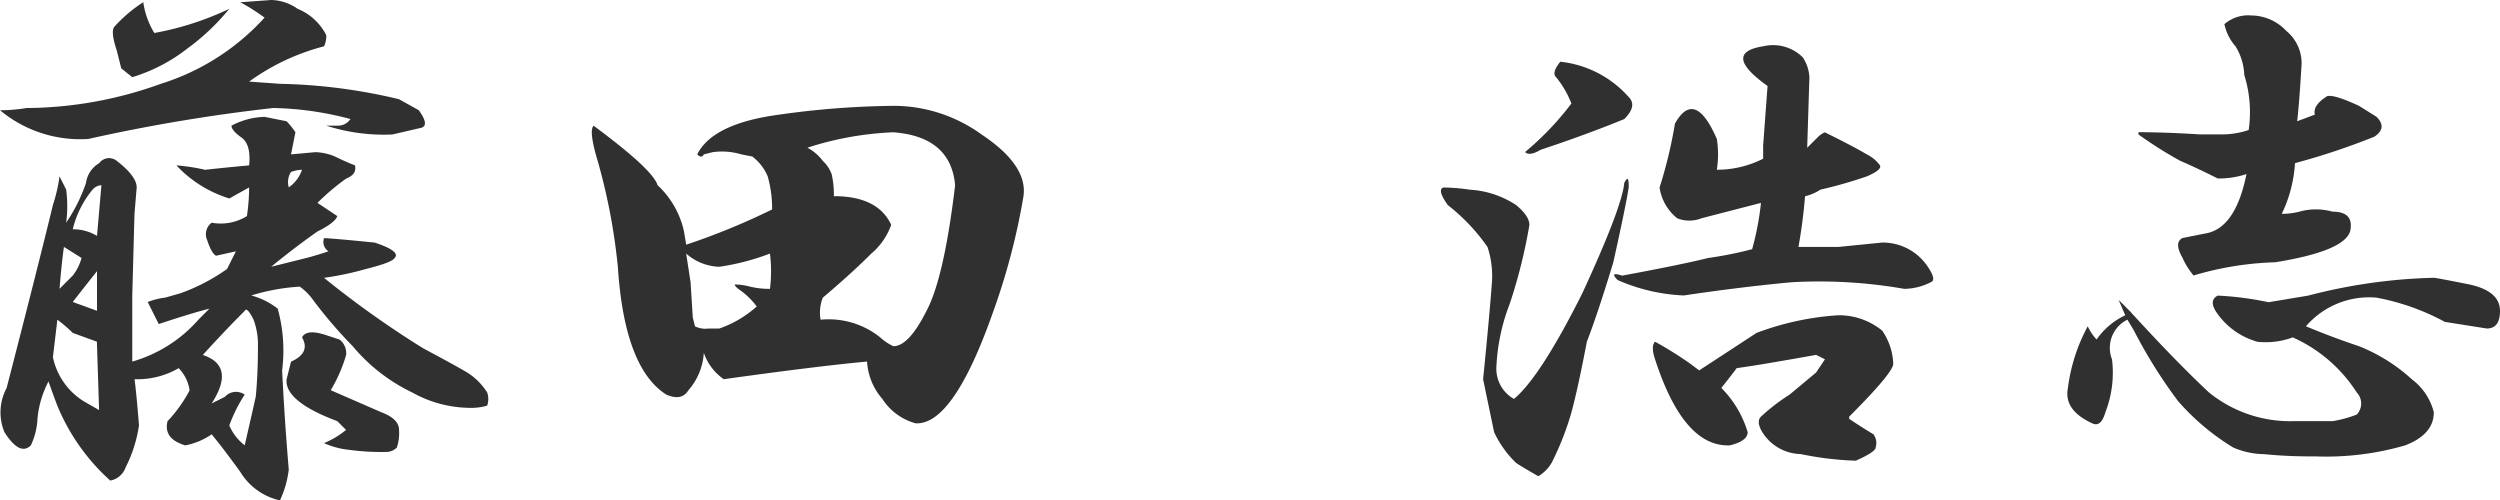
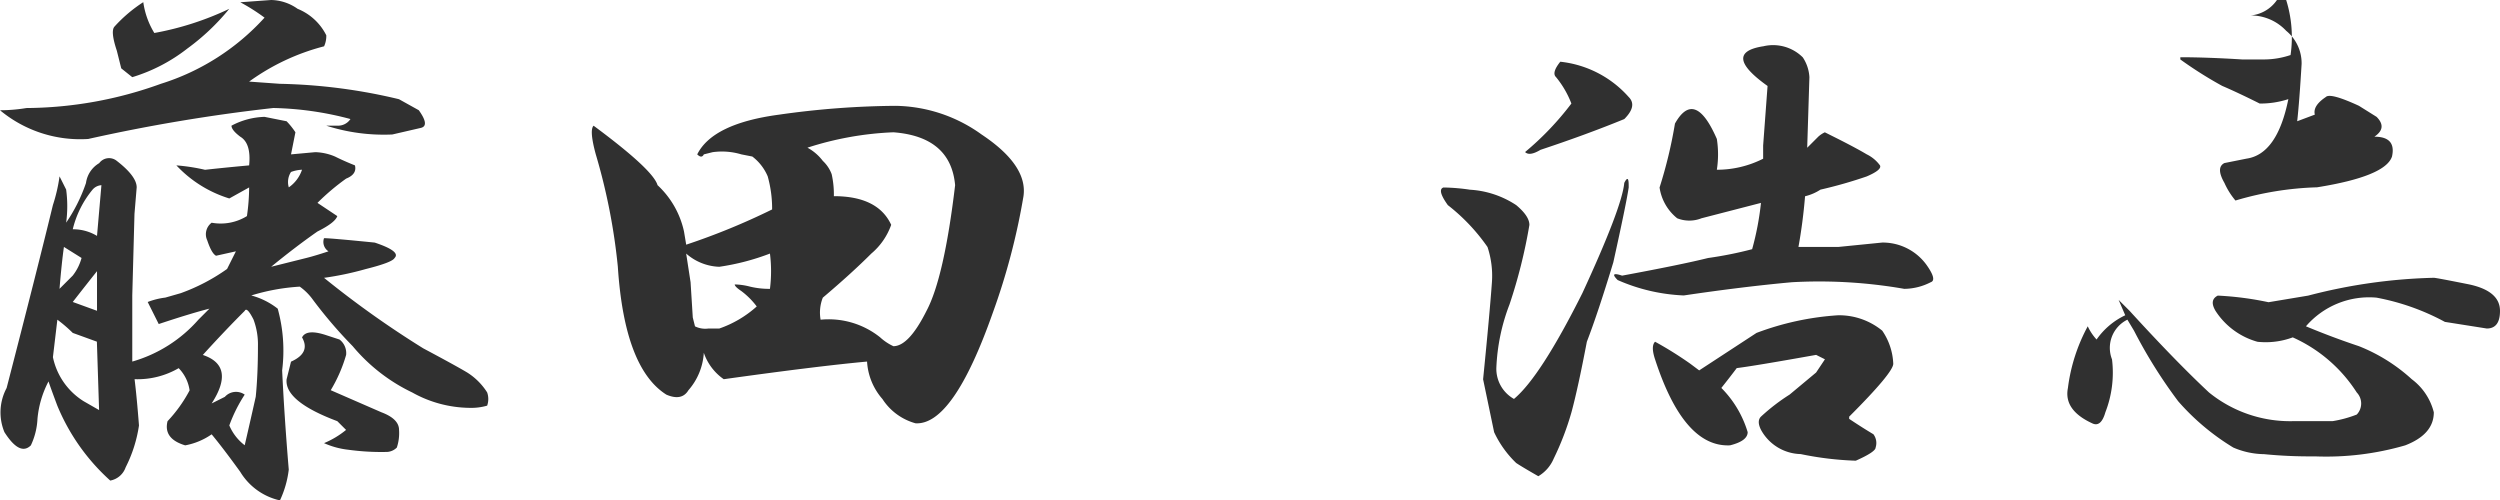
<svg xmlns="http://www.w3.org/2000/svg" width="146.175" height="29.262" viewBox="0 0 146.175 29.262">
-   <path id="パス_261028" data-name="パス 261028" d="M20.109-26.426a2.772,2.772,0,0,1,1.547.516,3.227,3.227,0,0,1,1.676,1.547,1.435,1.435,0,0,1-.129.645,12.981,12.981,0,0,0-4.383,2.063l1.8.129a32.351,32.351,0,0,1,6.961.9l1.16.645q.645.9.129,1.031l-1.676.387a10.989,10.989,0,0,1-3.867-.516h.645a.868.868,0,0,0,.773-.387,18.787,18.787,0,0,0-4.512-.645A100.982,100.982,0,0,0,9.41-18.3,7.332,7.332,0,0,1,4.254-19.98,9.394,9.394,0,0,0,5.8-20.109a23.415,23.415,0,0,0,7.863-1.418,13.692,13.692,0,0,0,6.059-3.867,11.62,11.62,0,0,0-1.418-.9Zm-7.477.129a4.71,4.71,0,0,0,.645,1.8A17.369,17.369,0,0,0,17.66-25.91a13.077,13.077,0,0,1-2.449,2.32,9.885,9.885,0,0,1-3.223,1.676l-.645-.516-.258-1.031q-.387-1.16-.129-1.418A8.35,8.35,0,0,1,12.633-26.3Zm8.379,6.961a4.225,4.225,0,0,1,.516.645L21.27-17.4l1.418-.129a3.167,3.167,0,0,1,1.16.258q.516.258,1.16.516.129.516-.516.773a13.285,13.285,0,0,0-1.676,1.418l1.16.773q-.129.387-1.16.9-1.289.9-2.707,2.063l2.063-.516q.516-.129,1.289-.387A.653.653,0,0,1,23.2-12.5q.387,0,2.965.258,1.547.516,1.16.9-.129.258-1.676.645a18.033,18.033,0,0,1-2.449.516A56.577,56.577,0,0,0,29-6.059q1.934,1.031,2.578,1.418a3.726,3.726,0,0,1,1.16,1.16,1.162,1.162,0,0,1,0,.773,3.353,3.353,0,0,1-1.031.129,7.014,7.014,0,0,1-3.352-.9,10.347,10.347,0,0,1-3.48-2.707,26.79,26.79,0,0,1-2.32-2.707,3.282,3.282,0,0,0-.773-.773,11.977,11.977,0,0,0-2.836.516,4.292,4.292,0,0,1,1.547.773,9.226,9.226,0,0,1,.258,3.609q.129,2.707.387,5.8a5.824,5.824,0,0,1-.516,1.8A3.638,3.638,0,0,1,18.3,1.16Q17.273-.258,16.629-1.031a3.97,3.97,0,0,1-1.547.645Q13.793-.773,14.051-1.8a8.171,8.171,0,0,0,1.289-1.8A2.309,2.309,0,0,0,14.7-4.9a4.781,4.781,0,0,1-2.578.645q.129,1.031.258,2.707A7.975,7.975,0,0,1,11.6.9a1.178,1.178,0,0,1-.9.773A12.1,12.1,0,0,1,7.605-2.707Q7.219-3.738,7.09-4.125a5.852,5.852,0,0,0-.645,2.191A4.059,4.059,0,0,1,6.059-.387Q5.414.258,4.512-1.16a3.02,3.02,0,0,1,.129-2.578q1.8-6.961,2.707-10.7a9.578,9.578,0,0,0,.387-1.676l.387.773a7.275,7.275,0,0,1,0,1.934,9.57,9.57,0,0,0,1.16-2.32,1.591,1.591,0,0,1,.773-1.16.714.714,0,0,1,1.031-.129q1.16.9,1.16,1.547l-.129,1.547-.129,4.77v3.867a8.123,8.123,0,0,0,3.867-2.449l.645-.645q-1.031.258-2.965.9l-.645-1.289a4.285,4.285,0,0,1,1.031-.258l.9-.258A11.272,11.272,0,0,0,17.531-10.7l.516-1.031-1.16.258q-.258-.129-.516-.9a.842.842,0,0,1,.258-1.031,2.916,2.916,0,0,0,2.063-.387,11.9,11.9,0,0,0,.129-1.676l-1.16.645a7.1,7.1,0,0,1-3.094-1.934,11.317,11.317,0,0,1,1.676.258q1.16-.129,2.578-.258.129-1.289-.516-1.676-.516-.387-.516-.645a4.347,4.347,0,0,1,1.934-.516Zm.258,2.965a1.084,1.084,0,0,0-.129.9,2.038,2.038,0,0,0,.773-1.031A2.121,2.121,0,0,0,21.27-16.371ZM9.668-15.34a5.751,5.751,0,0,0-1.16,2.32,2.7,2.7,0,0,1,1.418.387l.258-2.965A.743.743,0,0,0,9.668-15.34ZM7.992-11.988q-.129.9-.258,2.449l.773-.773a2.9,2.9,0,0,0,.516-1.031ZM9.926-10.57q-.516.645-1.418,1.8l1.418.516Zm8.637,2.32Q17.4-7.09,16.113-5.672q1.934.645.516,2.836l.773-.387a.877.877,0,0,1,1.16-.129,8.768,8.768,0,0,0-.9,1.8,2.852,2.852,0,0,0,.9,1.16q.387-1.676.645-2.836.129-1.289.129-2.965a4.163,4.163,0,0,0-.258-1.547Q18.691-8.508,18.563-8.25ZM7.348-5.543a3.994,3.994,0,0,0,1.8,2.578l.9.516-.129-4L8.508-6.961a8.415,8.415,0,0,0-.9-.773ZM24.105-6.574a1,1,0,0,1,.387.9,8.656,8.656,0,0,1-.9,2.063L26.555-2.32q1.031.387,1.031,1.031a2.681,2.681,0,0,1-.129,1.031A.874.874,0,0,1,26.813,0a14.187,14.187,0,0,1-2.191-.129A4.742,4.742,0,0,1,23.2-.516a5.129,5.129,0,0,0,1.289-.773L23.977-1.8q-3.094-1.16-2.965-2.449l.258-1.031q1.16-.516.645-1.418.258-.516,1.418-.129ZM56.621-20.238a8.8,8.8,0,0,1,5.027,1.676q2.707,1.8,2.449,3.609a38.879,38.879,0,0,1-1.8,6.832q-2.32,6.574-4.512,6.445a3.368,3.368,0,0,1-1.934-1.418,3.642,3.642,0,0,1-.9-2.191q-2.836.258-8.379,1.031A3.092,3.092,0,0,1,45.406-5.8a3.642,3.642,0,0,1-.9,2.191q-.387.645-1.289.258Q40.765-4.9,40.379-10.828A35.3,35.3,0,0,0,39.09-17.4q-.387-1.418-.129-1.676Q42.441-16.5,42.7-15.6a5.2,5.2,0,0,1,1.547,2.707l.129.773A39.928,39.928,0,0,0,49.4-14.18a7.01,7.01,0,0,0-.258-1.934,2.852,2.852,0,0,0-.9-1.16L47.6-17.4a3.954,3.954,0,0,0-1.676-.129l-.516.129q-.129.258-.387,0,.9-1.8,4.77-2.32A50.339,50.339,0,0,1,56.621-20.238Zm-.129,1.547a18.638,18.638,0,0,0-5.027.9,2.8,2.8,0,0,1,.9.773,2.029,2.029,0,0,1,.516.773,5.423,5.423,0,0,1,.129,1.289q2.578,0,3.352,1.676A3.886,3.886,0,0,1,55.2-11.6q-1.16,1.16-2.836,2.578a2.352,2.352,0,0,0-.129,1.289A4.814,4.814,0,0,1,55.718-6.7a3,3,0,0,0,.773.516q.9,0,1.934-2.062Q59.457-10.184,60.1-15.6,59.843-18.434,56.492-18.691ZM49.273-11.6a13.793,13.793,0,0,1-2.965.773,3.082,3.082,0,0,1-1.934-.773l.258,1.676.129,2.063.129.516a1.342,1.342,0,0,0,.773.129h.645A6.4,6.4,0,0,0,48.5-8.508a4.489,4.489,0,0,0-.9-.9q-.387-.258-.387-.387a3.787,3.787,0,0,1,.9.129,4.792,4.792,0,0,0,1.16.129A8.25,8.25,0,0,0,49.273-11.6Zm58.07-12.117a2.463,2.463,0,0,1,2.32.645,2.312,2.312,0,0,1,.387,1.16l-.129,4.125.645-.645a1.5,1.5,0,0,1,.387-.258l.516.258q1.289.645,1.934,1.031a2.1,2.1,0,0,1,.773.645q.129.258-.773.645a26.182,26.182,0,0,1-2.707.773,2.865,2.865,0,0,1-.9.387q-.129,1.547-.387,2.965h2.32l2.578-.258a3.158,3.158,0,0,1,2.578,1.289q.645.9.258,1.031a3.432,3.432,0,0,1-1.547.387,28.877,28.877,0,0,0-6.574-.387q-2.836.258-6.316.773a10.658,10.658,0,0,1-3.867-.9q-.516-.516.258-.258,3.48-.645,5.027-1.031a22.332,22.332,0,0,0,2.578-.516,16.582,16.582,0,0,0,.516-2.707l-3.48.9a1.92,1.92,0,0,1-1.418,0,2.829,2.829,0,0,1-1.031-1.8,26.613,26.613,0,0,0,.9-3.738q1.16-2.062,2.449.9a5.839,5.839,0,0,1,0,1.8,5.976,5.976,0,0,0,2.707-.645v-.773l.258-3.48Q104.894-23.332,107.343-23.719Zm-11.859.9a6.224,6.224,0,0,1,4,2.063q.516.516-.258,1.289-2.191.9-4.9,1.8-.645.387-.9.129a17.14,17.14,0,0,0,2.707-2.836,5.557,5.557,0,0,0-.9-1.547Q94.968-22.172,95.483-22.816Zm4,7.348q-.129.9-.9,4.383-.9,2.965-1.547,4.641-.516,2.707-.9,4.125A16.351,16.351,0,0,1,95.1.387a2.18,2.18,0,0,1-.9,1.031Q93.292.9,92.905.645a6.052,6.052,0,0,1-1.289-1.8l-.645-3.094q.387-3.867.516-5.672a5.363,5.363,0,0,0-.258-2.062,11.156,11.156,0,0,0-2.32-2.449q-.645-.9-.258-1.031a11.184,11.184,0,0,1,1.547.129,5.483,5.483,0,0,1,2.707.9q.773.645.773,1.16a30.538,30.538,0,0,1-1.16,4.641A11.581,11.581,0,0,0,91.745-4.9a2.02,2.02,0,0,0,1.031,1.8q1.547-1.289,4-6.187,2.32-5.027,2.449-6.445.258-.516.258.129Zm12.246,7.477a3.978,3.978,0,0,1,2.578.9,3.661,3.661,0,0,1,.645,1.934q0,.516-2.578,3.094v.129q.773.516,1.418.9a.852.852,0,0,1,.129.773q0,.258-1.16.773a18.689,18.689,0,0,1-3.223-.387,2.714,2.714,0,0,1-2.32-1.418q-.258-.516,0-.773a11.577,11.577,0,0,1,1.676-1.289l1.547-1.289.516-.773-.516-.258q-3.609.645-4.641.773-.387.516-.9,1.16A6.175,6.175,0,0,1,106.44-1.16q0,.516-1.031.773-2.707.129-4.383-5.027-.258-.773,0-1.031a21.62,21.62,0,0,1,2.063,1.289l.516.387,3.352-2.191A16.449,16.449,0,0,1,111.726-7.992Zm24.136-17.531a2.839,2.839,0,0,1,2.063.9,2.443,2.443,0,0,1,.9,1.934q-.129,2.191-.258,3.352l1.031-.387q-.129-.516.645-1.031.258-.258,1.934.516l1.031.645q.645.645-.129,1.16a40.8,40.8,0,0,1-4.641,1.547,7.931,7.931,0,0,1-.773,2.965,4.238,4.238,0,0,0,1.031-.129,3.593,3.593,0,0,1,1.934,0q1.289,0,1.031,1.16-.387,1.16-4.383,1.8a18.44,18.44,0,0,0-4.77.773,4.337,4.337,0,0,1-.645-1.031q-.516-.9,0-1.16l1.289-.258q1.8-.258,2.449-3.48a5.269,5.269,0,0,1-1.676.258q-1.289-.645-2.191-1.031a23.4,23.4,0,0,1-2.449-1.547v-.129q1.547,0,3.609.129h1.289a4.866,4.866,0,0,0,1.547-.258,7.269,7.269,0,0,0-.258-3.223,3.416,3.416,0,0,0-.516-1.676,2.849,2.849,0,0,1-.645-1.289A2.1,2.1,0,0,1,135.862-25.523Zm10.7,15.34q.129,0,2.063.387,1.8.387,1.8,1.547,0,1.031-.773,1.031l-2.449-.387a13.65,13.65,0,0,0-4-1.418,4.876,4.876,0,0,0-4.125,1.676q1.547.645,3.094,1.16a10.107,10.107,0,0,1,3.094,1.934,3.462,3.462,0,0,1,1.289,1.934q0,1.289-1.676,1.934A16.558,16.558,0,0,1,139.6.258a27.782,27.782,0,0,1-2.965-.129,4.676,4.676,0,0,1-1.8-.387,13.717,13.717,0,0,1-3.223-2.707A28.783,28.783,0,0,1,129.03-7.09l-.387-.645a1.837,1.837,0,0,0-.9,2.32,6.381,6.381,0,0,1-.387,3.094q-.258.9-.773.645-1.676-.773-1.418-2.062a10.233,10.233,0,0,1,1.16-3.609,3,3,0,0,0,.516.773,4.239,4.239,0,0,1,1.676-1.418l-.387-.9.645.645q2.707,2.965,4.641,4.77a7.527,7.527,0,0,0,4.9,1.676h2.32a6.837,6.837,0,0,0,1.418-.387.935.935,0,0,0,0-1.289A8.626,8.626,0,0,0,138.311-6.7a4.538,4.538,0,0,1-2.062.258,4.291,4.291,0,0,1-2.449-1.8q-.387-.645.129-.9a18.41,18.41,0,0,1,2.965.387l2.32-.387A31.874,31.874,0,0,1,146.561-10.184Z" transform="translate(-4.254 26.426)" fill="#303030" />
+   <path id="パス_261028" data-name="パス 261028" d="M20.109-26.426a2.772,2.772,0,0,1,1.547.516,3.227,3.227,0,0,1,1.676,1.547,1.435,1.435,0,0,1-.129.645,12.981,12.981,0,0,0-4.383,2.063l1.8.129a32.351,32.351,0,0,1,6.961.9l1.16.645q.645.9.129,1.031l-1.676.387a10.989,10.989,0,0,1-3.867-.516h.645a.868.868,0,0,0,.773-.387,18.787,18.787,0,0,0-4.512-.645A100.982,100.982,0,0,0,9.41-18.3,7.332,7.332,0,0,1,4.254-19.98,9.394,9.394,0,0,0,5.8-20.109a23.415,23.415,0,0,0,7.863-1.418,13.692,13.692,0,0,0,6.059-3.867,11.62,11.62,0,0,0-1.418-.9Zm-7.477.129a4.71,4.71,0,0,0,.645,1.8A17.369,17.369,0,0,0,17.66-25.91a13.077,13.077,0,0,1-2.449,2.32,9.885,9.885,0,0,1-3.223,1.676l-.645-.516-.258-1.031q-.387-1.16-.129-1.418A8.35,8.35,0,0,1,12.633-26.3Zm8.379,6.961a4.225,4.225,0,0,1,.516.645L21.27-17.4l1.418-.129a3.167,3.167,0,0,1,1.16.258q.516.258,1.16.516.129.516-.516.773a13.285,13.285,0,0,0-1.676,1.418l1.16.773q-.129.387-1.16.9-1.289.9-2.707,2.063l2.063-.516q.516-.129,1.289-.387A.653.653,0,0,1,23.2-12.5q.387,0,2.965.258,1.547.516,1.16.9-.129.258-1.676.645a18.033,18.033,0,0,1-2.449.516A56.577,56.577,0,0,0,29-6.059q1.934,1.031,2.578,1.418a3.726,3.726,0,0,1,1.16,1.16,1.162,1.162,0,0,1,0,.773,3.353,3.353,0,0,1-1.031.129,7.014,7.014,0,0,1-3.352-.9,10.347,10.347,0,0,1-3.48-2.707,26.79,26.79,0,0,1-2.32-2.707,3.282,3.282,0,0,0-.773-.773,11.977,11.977,0,0,0-2.836.516,4.292,4.292,0,0,1,1.547.773,9.226,9.226,0,0,1,.258,3.609q.129,2.707.387,5.8a5.824,5.824,0,0,1-.516,1.8A3.638,3.638,0,0,1,18.3,1.16Q17.273-.258,16.629-1.031a3.97,3.97,0,0,1-1.547.645Q13.793-.773,14.051-1.8a8.171,8.171,0,0,0,1.289-1.8A2.309,2.309,0,0,0,14.7-4.9a4.781,4.781,0,0,1-2.578.645q.129,1.031.258,2.707A7.975,7.975,0,0,1,11.6.9a1.178,1.178,0,0,1-.9.773A12.1,12.1,0,0,1,7.605-2.707Q7.219-3.738,7.09-4.125a5.852,5.852,0,0,0-.645,2.191A4.059,4.059,0,0,1,6.059-.387Q5.414.258,4.512-1.16a3.02,3.02,0,0,1,.129-2.578q1.8-6.961,2.707-10.7a9.578,9.578,0,0,0,.387-1.676l.387.773a7.275,7.275,0,0,1,0,1.934,9.57,9.57,0,0,0,1.16-2.32,1.591,1.591,0,0,1,.773-1.16.714.714,0,0,1,1.031-.129q1.16.9,1.16,1.547l-.129,1.547-.129,4.77v3.867a8.123,8.123,0,0,0,3.867-2.449l.645-.645q-1.031.258-2.965.9l-.645-1.289a4.285,4.285,0,0,1,1.031-.258l.9-.258A11.272,11.272,0,0,0,17.531-10.7l.516-1.031-1.16.258q-.258-.129-.516-.9a.842.842,0,0,1,.258-1.031,2.916,2.916,0,0,0,2.063-.387,11.9,11.9,0,0,0,.129-1.676l-1.16.645a7.1,7.1,0,0,1-3.094-1.934,11.317,11.317,0,0,1,1.676.258q1.16-.129,2.578-.258.129-1.289-.516-1.676-.516-.387-.516-.645a4.347,4.347,0,0,1,1.934-.516Zm.258,2.965a1.084,1.084,0,0,0-.129.9,2.038,2.038,0,0,0,.773-1.031A2.121,2.121,0,0,0,21.27-16.371ZM9.668-15.34a5.751,5.751,0,0,0-1.16,2.32,2.7,2.7,0,0,1,1.418.387l.258-2.965A.743.743,0,0,0,9.668-15.34ZM7.992-11.988q-.129.9-.258,2.449l.773-.773a2.9,2.9,0,0,0,.516-1.031ZM9.926-10.57q-.516.645-1.418,1.8l1.418.516Zm8.637,2.32Q17.4-7.09,16.113-5.672q1.934.645.516,2.836l.773-.387a.877.877,0,0,1,1.16-.129,8.768,8.768,0,0,0-.9,1.8,2.852,2.852,0,0,0,.9,1.16q.387-1.676.645-2.836.129-1.289.129-2.965a4.163,4.163,0,0,0-.258-1.547Q18.691-8.508,18.563-8.25ZM7.348-5.543a3.994,3.994,0,0,0,1.8,2.578l.9.516-.129-4L8.508-6.961a8.415,8.415,0,0,0-.9-.773ZM24.105-6.574a1,1,0,0,1,.387.9,8.656,8.656,0,0,1-.9,2.063L26.555-2.32q1.031.387,1.031,1.031a2.681,2.681,0,0,1-.129,1.031A.874.874,0,0,1,26.813,0a14.187,14.187,0,0,1-2.191-.129A4.742,4.742,0,0,1,23.2-.516a5.129,5.129,0,0,0,1.289-.773L23.977-1.8q-3.094-1.16-2.965-2.449l.258-1.031q1.16-.516.645-1.418.258-.516,1.418-.129ZM56.621-20.238a8.8,8.8,0,0,1,5.027,1.676q2.707,1.8,2.449,3.609a38.879,38.879,0,0,1-1.8,6.832q-2.32,6.574-4.512,6.445a3.368,3.368,0,0,1-1.934-1.418,3.642,3.642,0,0,1-.9-2.191q-2.836.258-8.379,1.031A3.092,3.092,0,0,1,45.406-5.8a3.642,3.642,0,0,1-.9,2.191q-.387.645-1.289.258Q40.765-4.9,40.379-10.828A35.3,35.3,0,0,0,39.09-17.4q-.387-1.418-.129-1.676Q42.441-16.5,42.7-15.6a5.2,5.2,0,0,1,1.547,2.707l.129.773A39.928,39.928,0,0,0,49.4-14.18a7.01,7.01,0,0,0-.258-1.934,2.852,2.852,0,0,0-.9-1.16L47.6-17.4a3.954,3.954,0,0,0-1.676-.129l-.516.129q-.129.258-.387,0,.9-1.8,4.77-2.32A50.339,50.339,0,0,1,56.621-20.238Zm-.129,1.547a18.638,18.638,0,0,0-5.027.9,2.8,2.8,0,0,1,.9.773,2.029,2.029,0,0,1,.516.773,5.423,5.423,0,0,1,.129,1.289q2.578,0,3.352,1.676A3.886,3.886,0,0,1,55.2-11.6q-1.16,1.16-2.836,2.578a2.352,2.352,0,0,0-.129,1.289A4.814,4.814,0,0,1,55.718-6.7a3,3,0,0,0,.773.516q.9,0,1.934-2.062Q59.457-10.184,60.1-15.6,59.843-18.434,56.492-18.691ZM49.273-11.6a13.793,13.793,0,0,1-2.965.773,3.082,3.082,0,0,1-1.934-.773l.258,1.676.129,2.063.129.516a1.342,1.342,0,0,0,.773.129h.645A6.4,6.4,0,0,0,48.5-8.508a4.489,4.489,0,0,0-.9-.9q-.387-.258-.387-.387a3.787,3.787,0,0,1,.9.129,4.792,4.792,0,0,0,1.16.129A8.25,8.25,0,0,0,49.273-11.6Zm58.07-12.117a2.463,2.463,0,0,1,2.32.645,2.312,2.312,0,0,1,.387,1.16l-.129,4.125.645-.645a1.5,1.5,0,0,1,.387-.258l.516.258q1.289.645,1.934,1.031a2.1,2.1,0,0,1,.773.645q.129.258-.773.645a26.182,26.182,0,0,1-2.707.773,2.865,2.865,0,0,1-.9.387q-.129,1.547-.387,2.965h2.32l2.578-.258a3.158,3.158,0,0,1,2.578,1.289q.645.9.258,1.031a3.432,3.432,0,0,1-1.547.387,28.877,28.877,0,0,0-6.574-.387q-2.836.258-6.316.773a10.658,10.658,0,0,1-3.867-.9q-.516-.516.258-.258,3.48-.645,5.027-1.031a22.332,22.332,0,0,0,2.578-.516,16.582,16.582,0,0,0,.516-2.707l-3.48.9a1.92,1.92,0,0,1-1.418,0,2.829,2.829,0,0,1-1.031-1.8,26.613,26.613,0,0,0,.9-3.738q1.16-2.062,2.449.9a5.839,5.839,0,0,1,0,1.8,5.976,5.976,0,0,0,2.707-.645v-.773l.258-3.48Q104.894-23.332,107.343-23.719Zm-11.859.9a6.224,6.224,0,0,1,4,2.063q.516.516-.258,1.289-2.191.9-4.9,1.8-.645.387-.9.129a17.14,17.14,0,0,0,2.707-2.836,5.557,5.557,0,0,0-.9-1.547Q94.968-22.172,95.483-22.816Zm4,7.348q-.129.9-.9,4.383-.9,2.965-1.547,4.641-.516,2.707-.9,4.125A16.351,16.351,0,0,1,95.1.387a2.18,2.18,0,0,1-.9,1.031Q93.292.9,92.905.645a6.052,6.052,0,0,1-1.289-1.8l-.645-3.094q.387-3.867.516-5.672a5.363,5.363,0,0,0-.258-2.062,11.156,11.156,0,0,0-2.32-2.449q-.645-.9-.258-1.031a11.184,11.184,0,0,1,1.547.129,5.483,5.483,0,0,1,2.707.9q.773.645.773,1.16a30.538,30.538,0,0,1-1.16,4.641A11.581,11.581,0,0,0,91.745-4.9a2.02,2.02,0,0,0,1.031,1.8q1.547-1.289,4-6.187,2.32-5.027,2.449-6.445.258-.516.258.129Zm12.246,7.477a3.978,3.978,0,0,1,2.578.9,3.661,3.661,0,0,1,.645,1.934q0,.516-2.578,3.094v.129q.773.516,1.418.9a.852.852,0,0,1,.129.773q0,.258-1.16.773a18.689,18.689,0,0,1-3.223-.387,2.714,2.714,0,0,1-2.32-1.418q-.258-.516,0-.773a11.577,11.577,0,0,1,1.676-1.289l1.547-1.289.516-.773-.516-.258q-3.609.645-4.641.773-.387.516-.9,1.16A6.175,6.175,0,0,1,106.44-1.16q0,.516-1.031.773-2.707.129-4.383-5.027-.258-.773,0-1.031a21.62,21.62,0,0,1,2.063,1.289l.516.387,3.352-2.191A16.449,16.449,0,0,1,111.726-7.992Zm24.136-17.531a2.839,2.839,0,0,1,2.063.9,2.443,2.443,0,0,1,.9,1.934q-.129,2.191-.258,3.352l1.031-.387q-.129-.516.645-1.031.258-.258,1.934.516l1.031.645q.645.645-.129,1.16q1.289,0,1.031,1.16-.387,1.16-4.383,1.8a18.44,18.44,0,0,0-4.77.773,4.337,4.337,0,0,1-.645-1.031q-.516-.9,0-1.16l1.289-.258q1.8-.258,2.449-3.48a5.269,5.269,0,0,1-1.676.258q-1.289-.645-2.191-1.031a23.4,23.4,0,0,1-2.449-1.547v-.129q1.547,0,3.609.129h1.289a4.866,4.866,0,0,0,1.547-.258,7.269,7.269,0,0,0-.258-3.223,3.416,3.416,0,0,0-.516-1.676,2.849,2.849,0,0,1-.645-1.289A2.1,2.1,0,0,1,135.862-25.523Zm10.7,15.34q.129,0,2.063.387,1.8.387,1.8,1.547,0,1.031-.773,1.031l-2.449-.387a13.65,13.65,0,0,0-4-1.418,4.876,4.876,0,0,0-4.125,1.676q1.547.645,3.094,1.16a10.107,10.107,0,0,1,3.094,1.934,3.462,3.462,0,0,1,1.289,1.934q0,1.289-1.676,1.934A16.558,16.558,0,0,1,139.6.258a27.782,27.782,0,0,1-2.965-.129,4.676,4.676,0,0,1-1.8-.387,13.717,13.717,0,0,1-3.223-2.707A28.783,28.783,0,0,1,129.03-7.09l-.387-.645a1.837,1.837,0,0,0-.9,2.32,6.381,6.381,0,0,1-.387,3.094q-.258.9-.773.645-1.676-.773-1.418-2.062a10.233,10.233,0,0,1,1.16-3.609,3,3,0,0,0,.516.773,4.239,4.239,0,0,1,1.676-1.418l-.387-.9.645.645q2.707,2.965,4.641,4.77a7.527,7.527,0,0,0,4.9,1.676h2.32a6.837,6.837,0,0,0,1.418-.387.935.935,0,0,0,0-1.289A8.626,8.626,0,0,0,138.311-6.7a4.538,4.538,0,0,1-2.062.258,4.291,4.291,0,0,1-2.449-1.8q-.387-.645.129-.9a18.41,18.41,0,0,1,2.965.387l2.32-.387A31.874,31.874,0,0,1,146.561-10.184Z" transform="translate(-4.254 26.426)" fill="#303030" />
</svg>